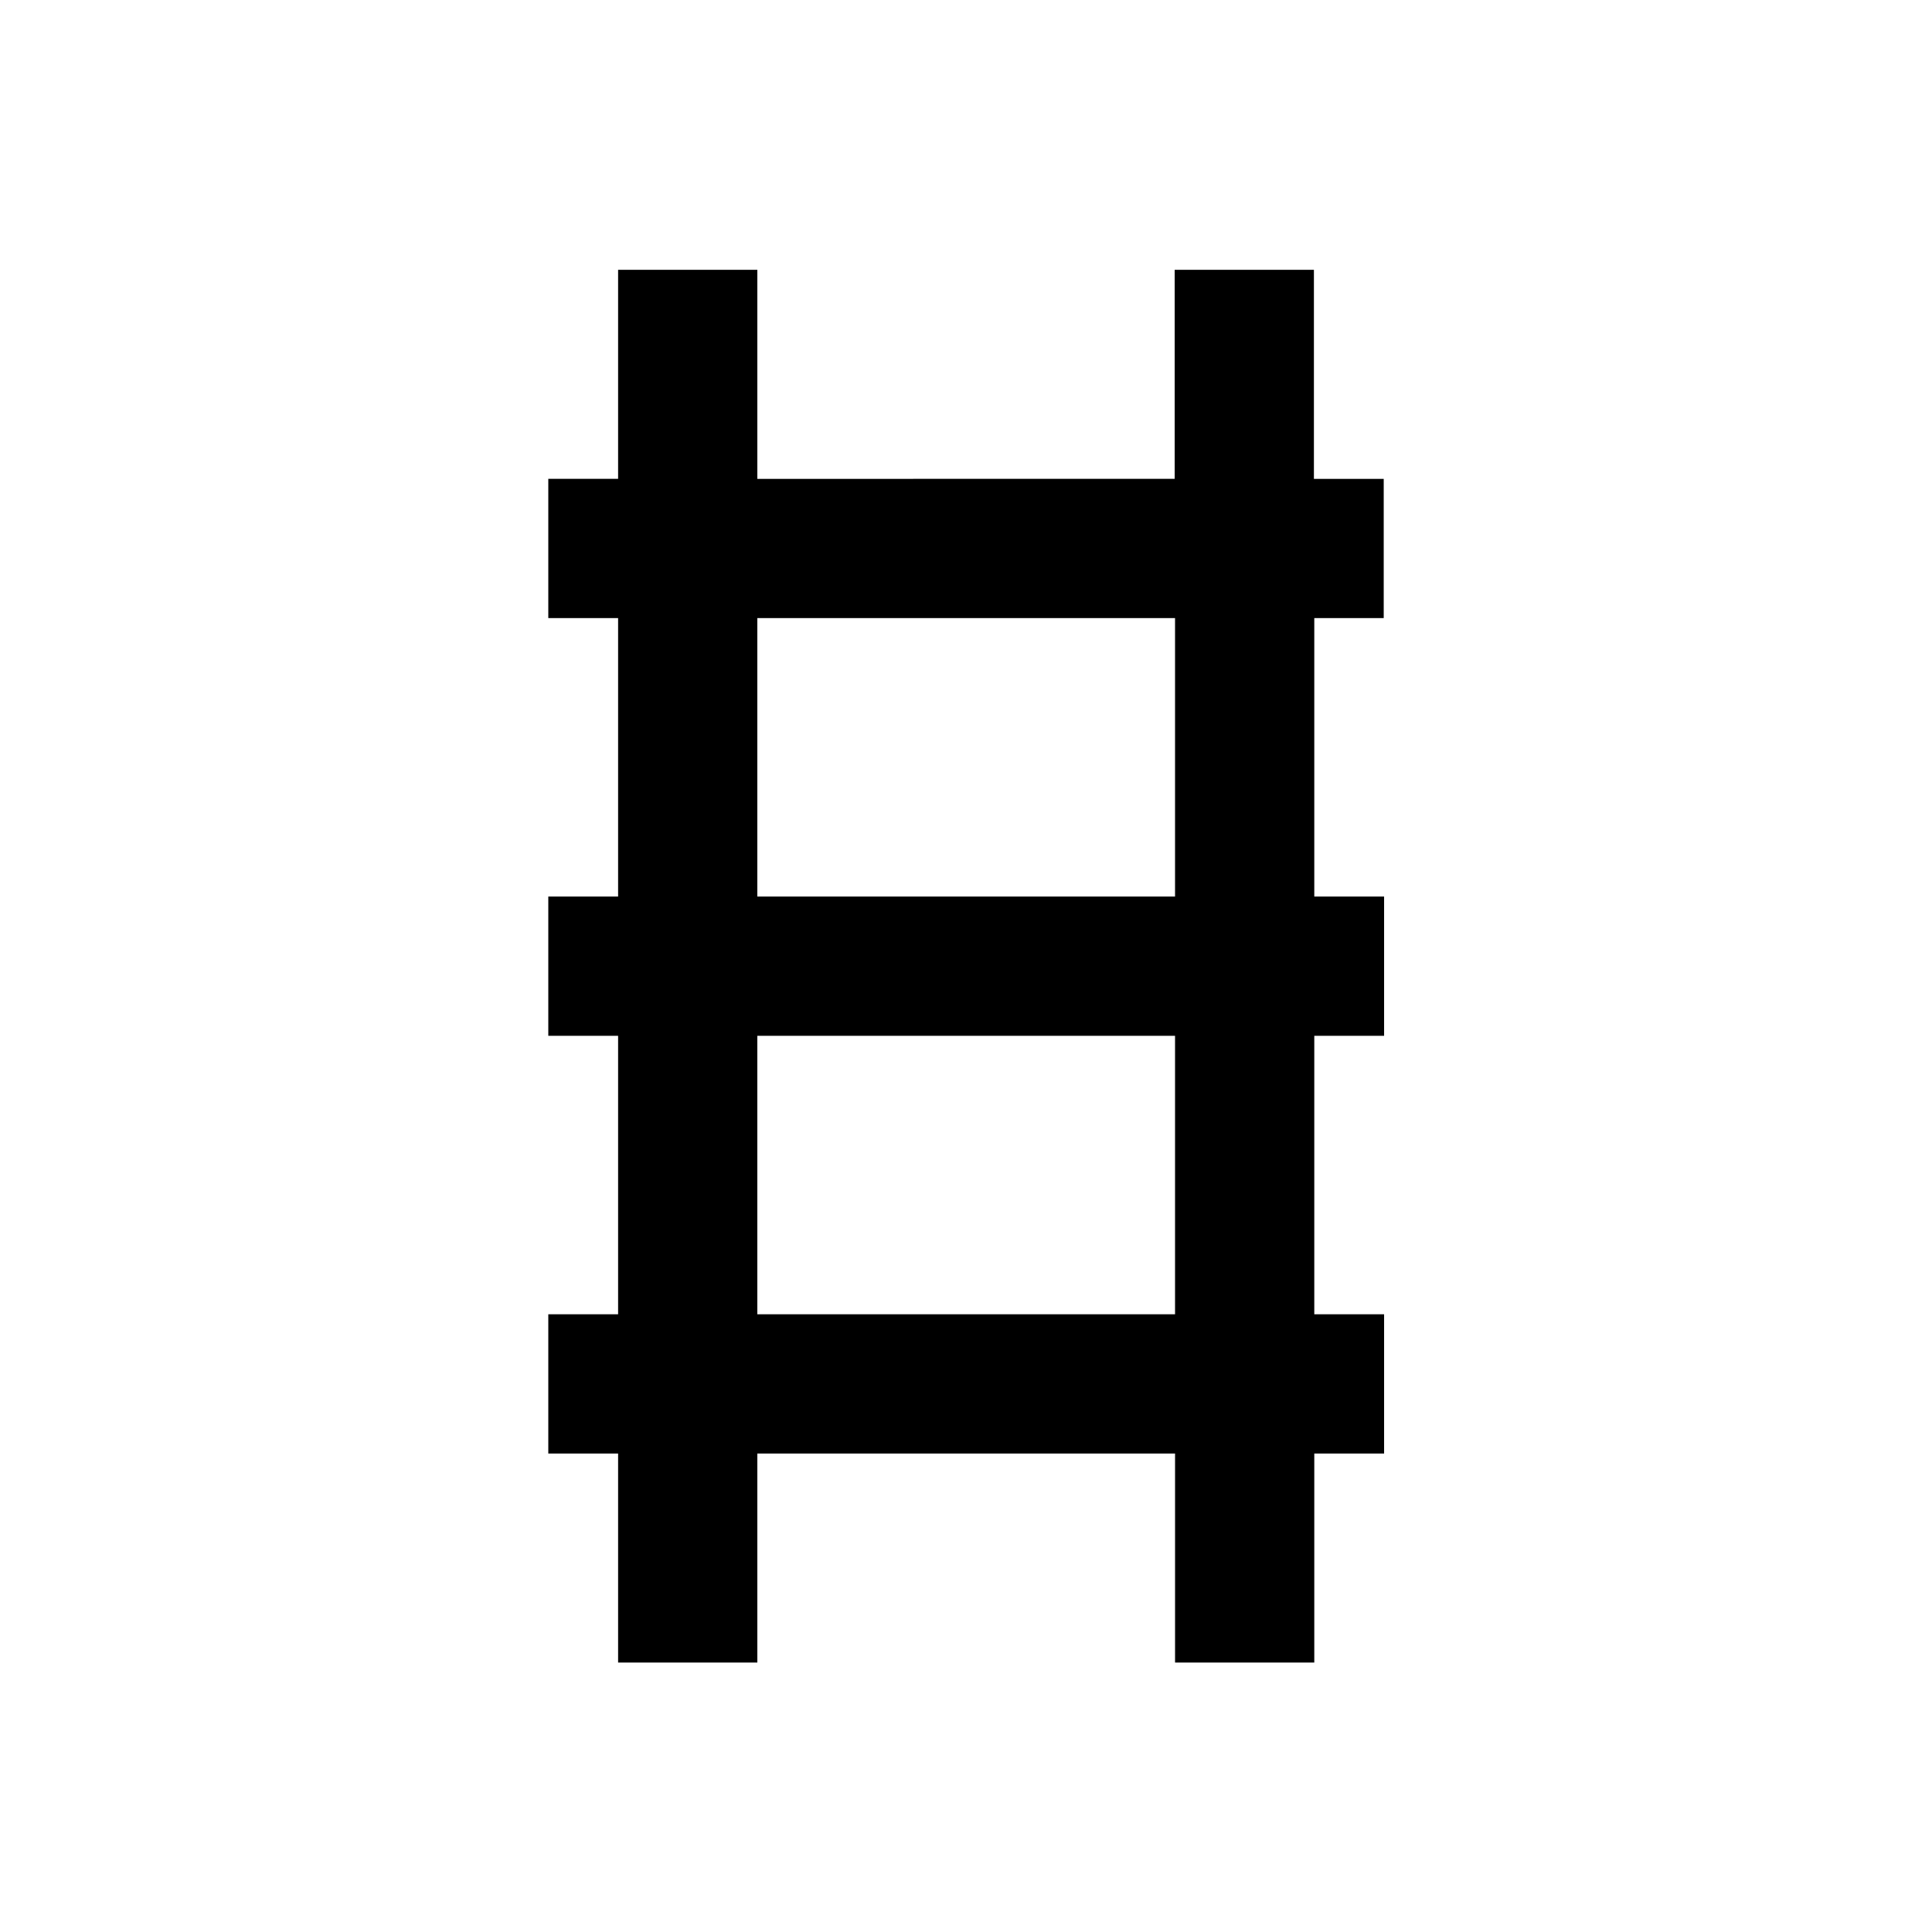
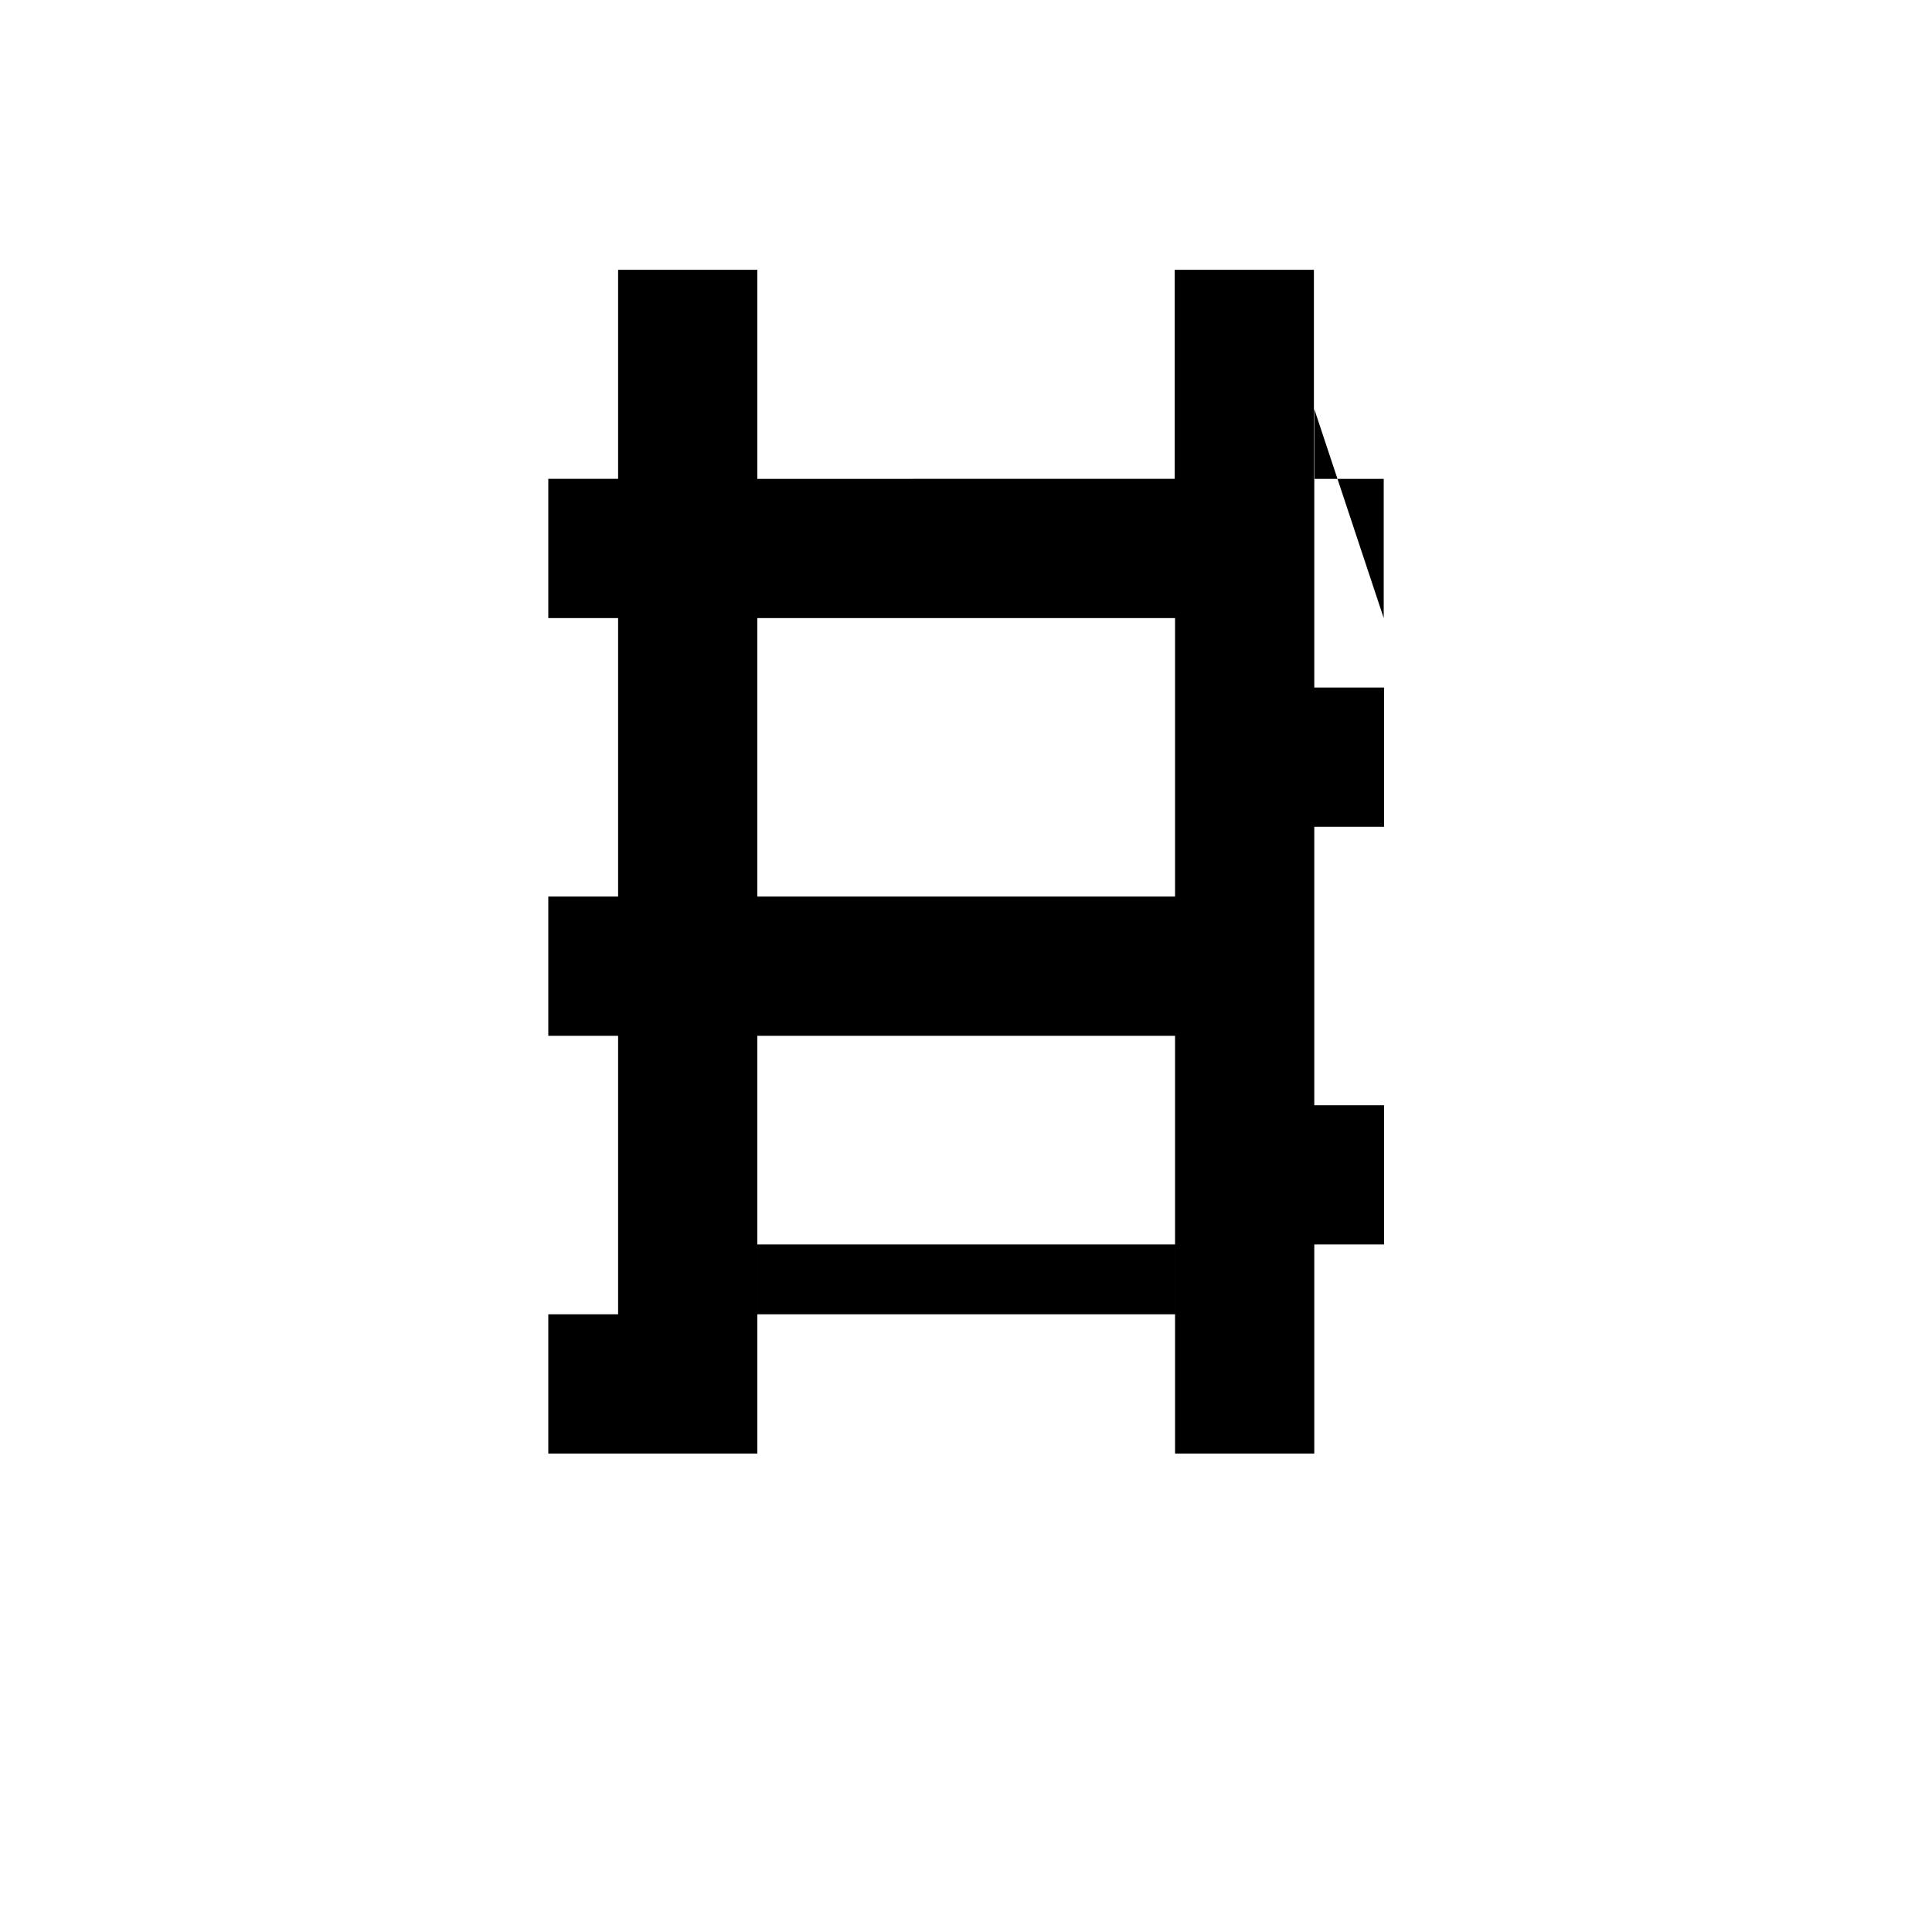
<svg xmlns="http://www.w3.org/2000/svg" fill="#000000" width="800px" height="800px" version="1.1" viewBox="144 144 512 512">
-   <path d="m510.7 307.8v-36.898h-18.5v-55.402h-36.898v55.398l-110.6 0.004v-55.402h-36.898v55.398h-18.5v36.898h18.5v73.801h-18.5v36.898h18.5v73.801h-18.5v36.898h18.5v55.398h36.898v-55.398h110.7v55.398h36.898v-55.398h18.5v-36.898h-18.5v-73.801h18.5v-36.898h-18.5v-73.801zm-55.301 184.5h-110.7v-73.801h110.7zm0-110.7h-110.7v-73.801h110.7z" />
+   <path d="m510.7 307.8v-36.898h-18.5v-55.402h-36.898v55.398l-110.6 0.004v-55.402h-36.898v55.398h-18.5v36.898h18.5v73.801h-18.5v36.898h18.5v73.801h-18.5v36.898h18.5h36.898v-55.398h110.7v55.398h36.898v-55.398h18.5v-36.898h-18.5v-73.801h18.5v-36.898h-18.5v-73.801zm-55.301 184.5h-110.7v-73.801h110.7zm0-110.7h-110.7v-73.801h110.7z" />
</svg>